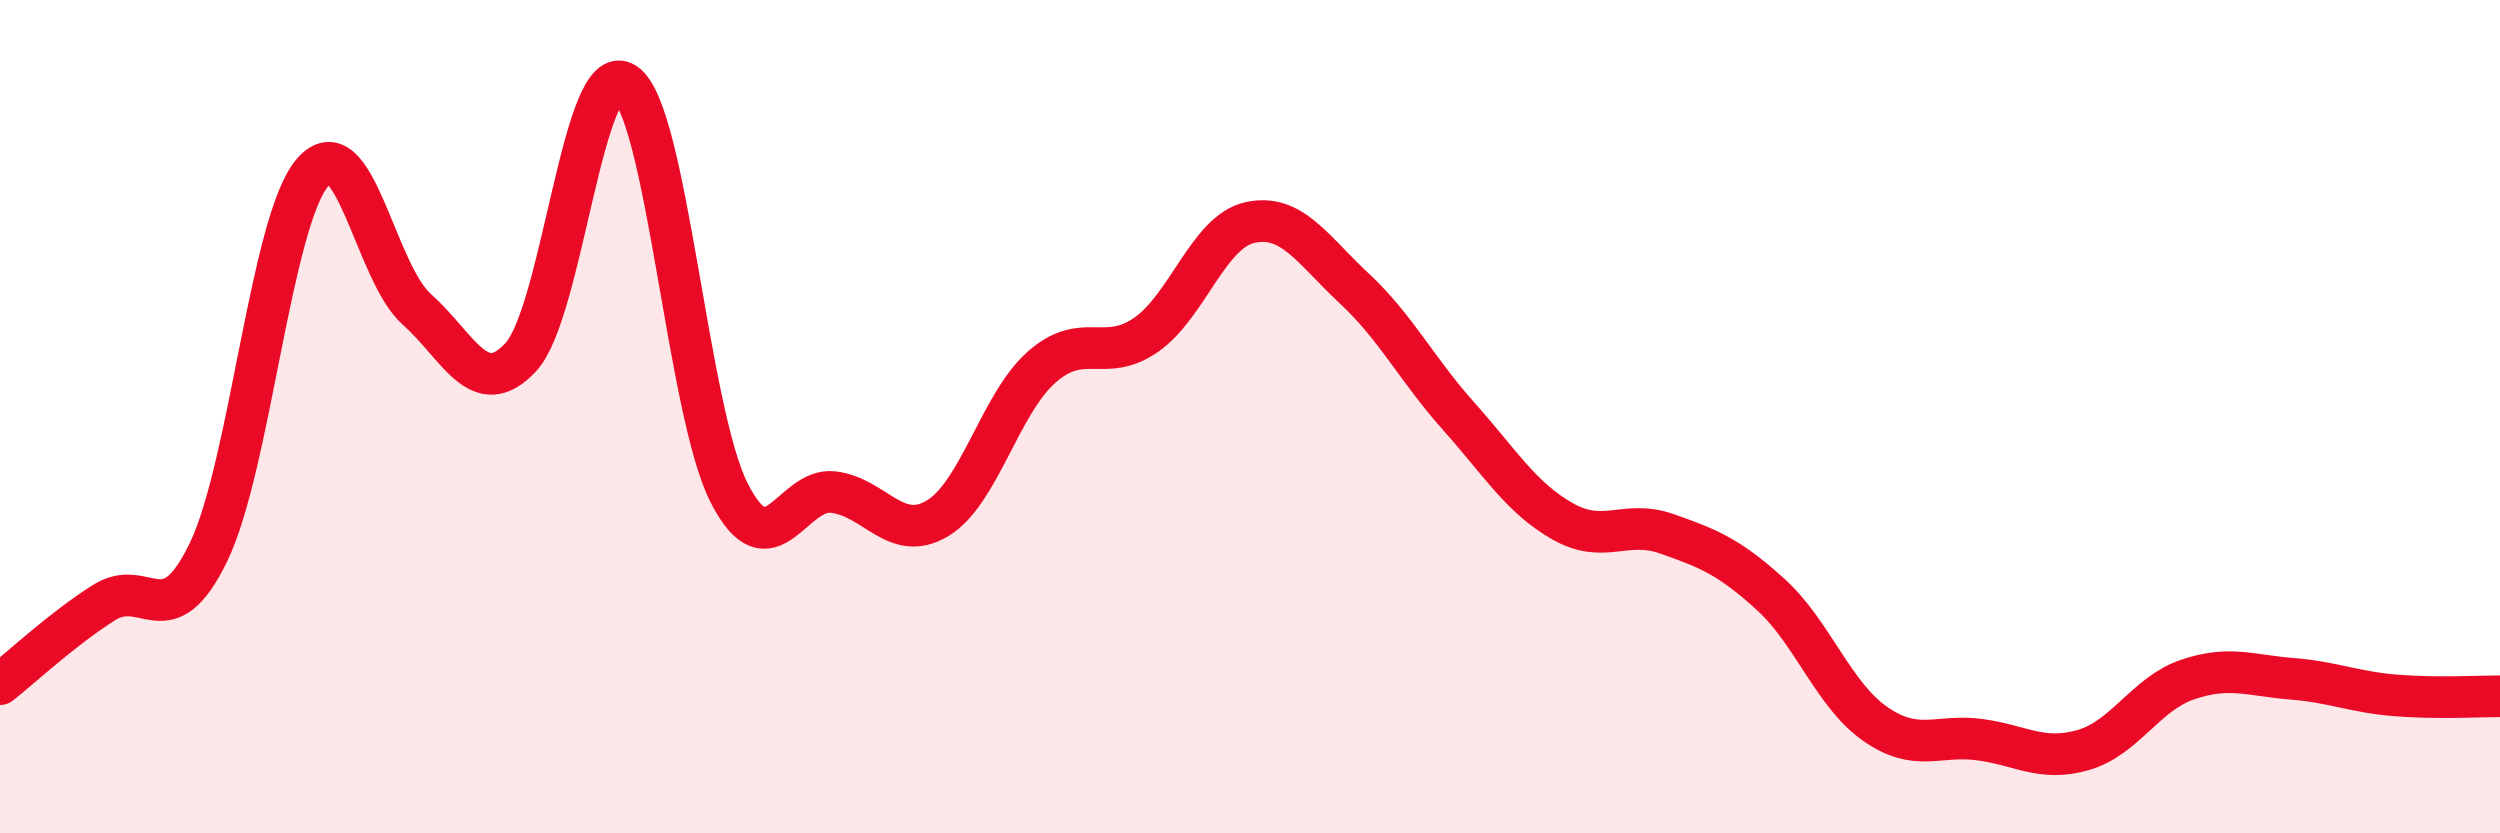
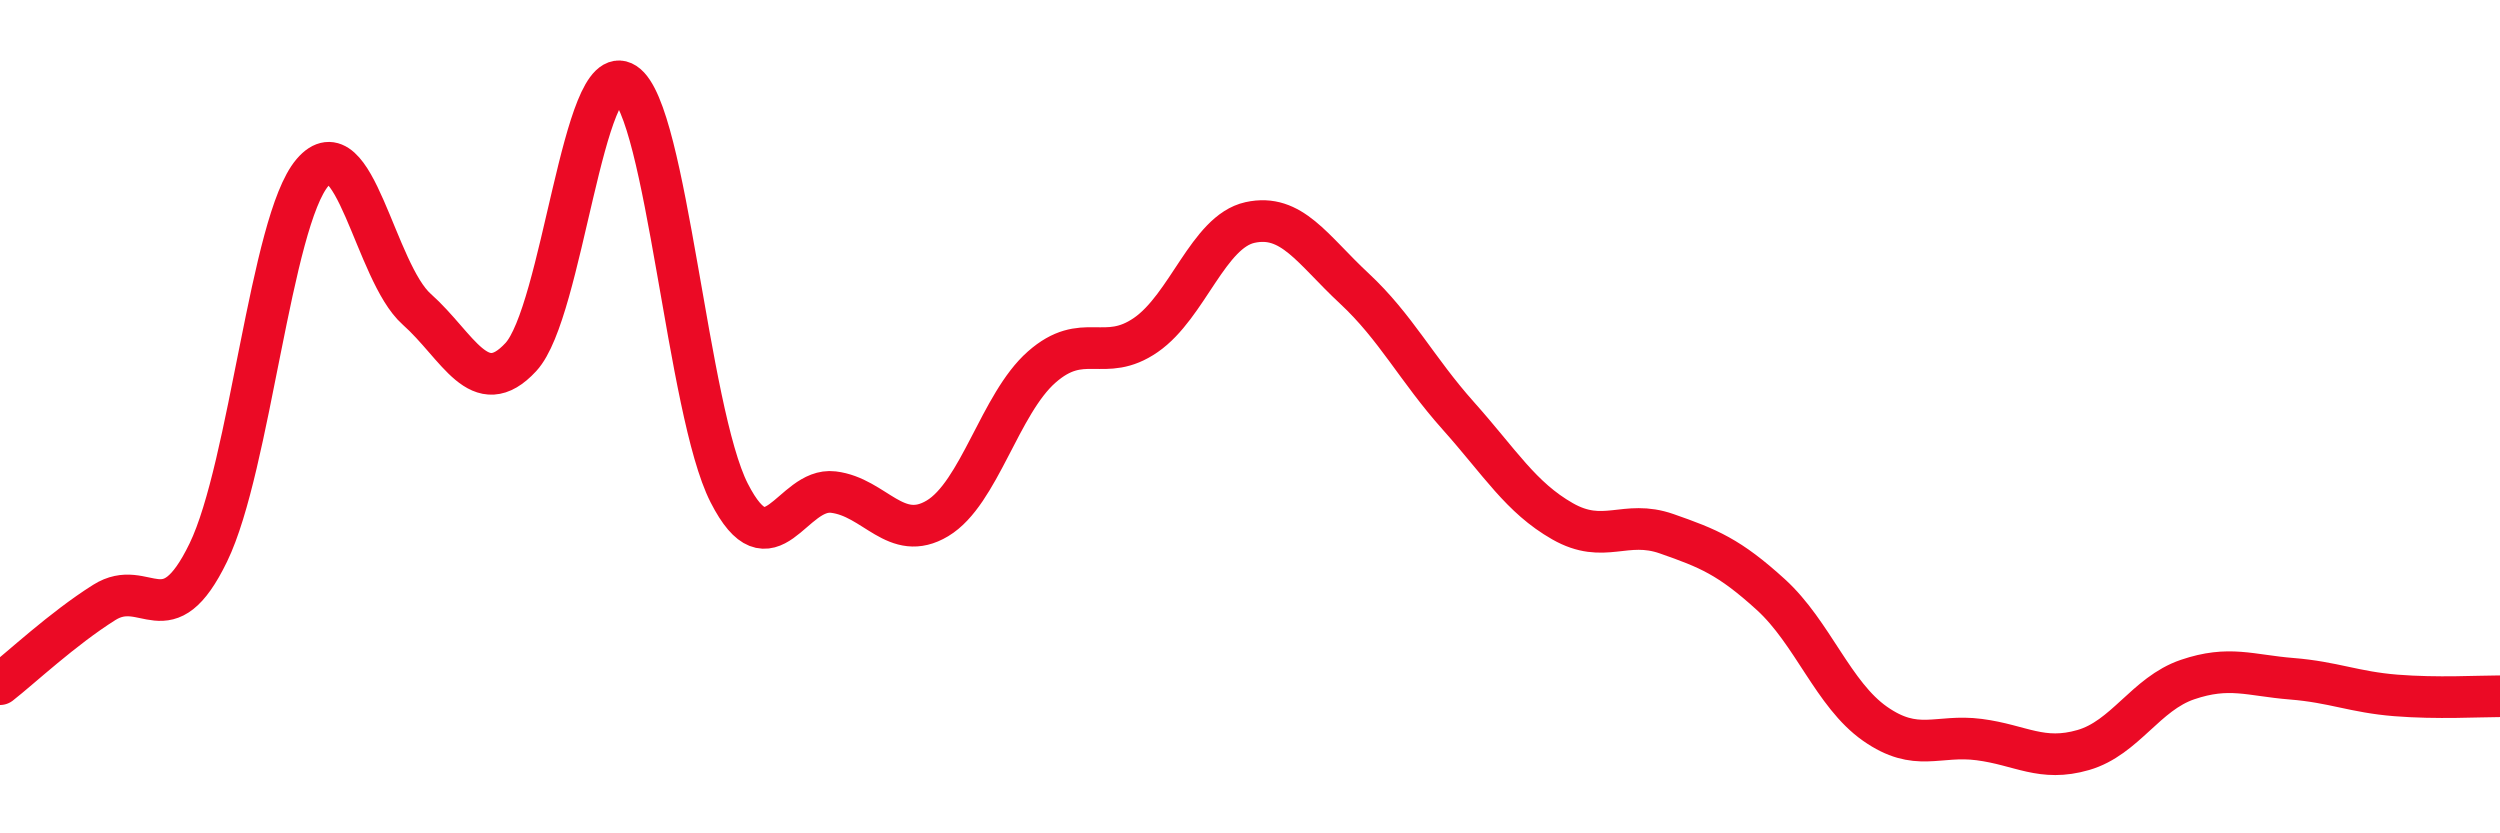
<svg xmlns="http://www.w3.org/2000/svg" width="60" height="20" viewBox="0 0 60 20">
-   <path d="M 0,16.42 C 0.5,16.03 1.5,15.09 2.5,14.46 C 3.5,13.83 4,15.32 5,13.26 C 6,11.2 6.5,5.31 7.5,4.14 C 8.5,2.97 9,6.53 10,7.42 C 11,8.31 11.5,9.65 12.5,8.57 C 13.5,7.49 14,1.35 15,2 C 16,2.65 16.5,9.87 17.5,11.83 C 18.5,13.79 19,11.69 20,11.81 C 21,11.93 21.5,13.04 22.5,12.44 C 23.5,11.84 24,9.69 25,8.81 C 26,7.93 26.5,8.73 27.5,8.04 C 28.5,7.35 29,5.56 30,5.34 C 31,5.12 31.5,5.99 32.5,6.92 C 33.5,7.85 34,8.86 35,9.98 C 36,11.1 36.5,11.94 37.5,12.51 C 38.5,13.08 39,12.46 40,12.81 C 41,13.16 41.5,13.36 42.5,14.27 C 43.5,15.18 44,16.67 45,17.37 C 46,18.07 46.5,17.62 47.5,17.75 C 48.5,17.88 49,18.29 50,18 C 51,17.71 51.5,16.65 52.5,16.31 C 53.5,15.97 54,16.21 55,16.29 C 56,16.37 56.5,16.61 57.5,16.69 C 58.5,16.77 59.5,16.71 60,16.71L60 20L0 20Z" fill="#EB0A25" opacity="0.1" stroke-linecap="round" stroke-linejoin="round" />
  <path d="M 0,16.42 C 0.5,16.03 1.5,15.09 2.5,14.46 C 3.5,13.83 4,15.32 5,13.26 C 6,11.2 6.5,5.31 7.5,4.14 C 8.5,2.97 9,6.53 10,7.42 C 11,8.31 11.5,9.65 12.5,8.57 C 13.5,7.49 14,1.35 15,2 C 16,2.65 16.5,9.87 17.5,11.83 C 18.5,13.79 19,11.69 20,11.81 C 21,11.93 21.5,13.04 22.5,12.44 C 23.5,11.84 24,9.69 25,8.81 C 26,7.93 26.5,8.73 27.5,8.04 C 28.5,7.35 29,5.56 30,5.34 C 31,5.12 31.5,5.99 32.5,6.92 C 33.5,7.85 34,8.86 35,9.98 C 36,11.1 36.5,11.94 37.5,12.51 C 38.5,13.08 39,12.46 40,12.81 C 41,13.16 41.5,13.36 42.5,14.27 C 43.5,15.18 44,16.67 45,17.37 C 46,18.07 46.5,17.62 47.5,17.75 C 48.5,17.88 49,18.29 50,18 C 51,17.71 51.5,16.65 52.5,16.31 C 53.5,15.97 54,16.21 55,16.29 C 56,16.37 56.5,16.61 57.5,16.69 C 58.5,16.77 59.5,16.71 60,16.71" stroke="#EB0A25" stroke-width="1" fill="none" stroke-linecap="round" stroke-linejoin="round" />
</svg>